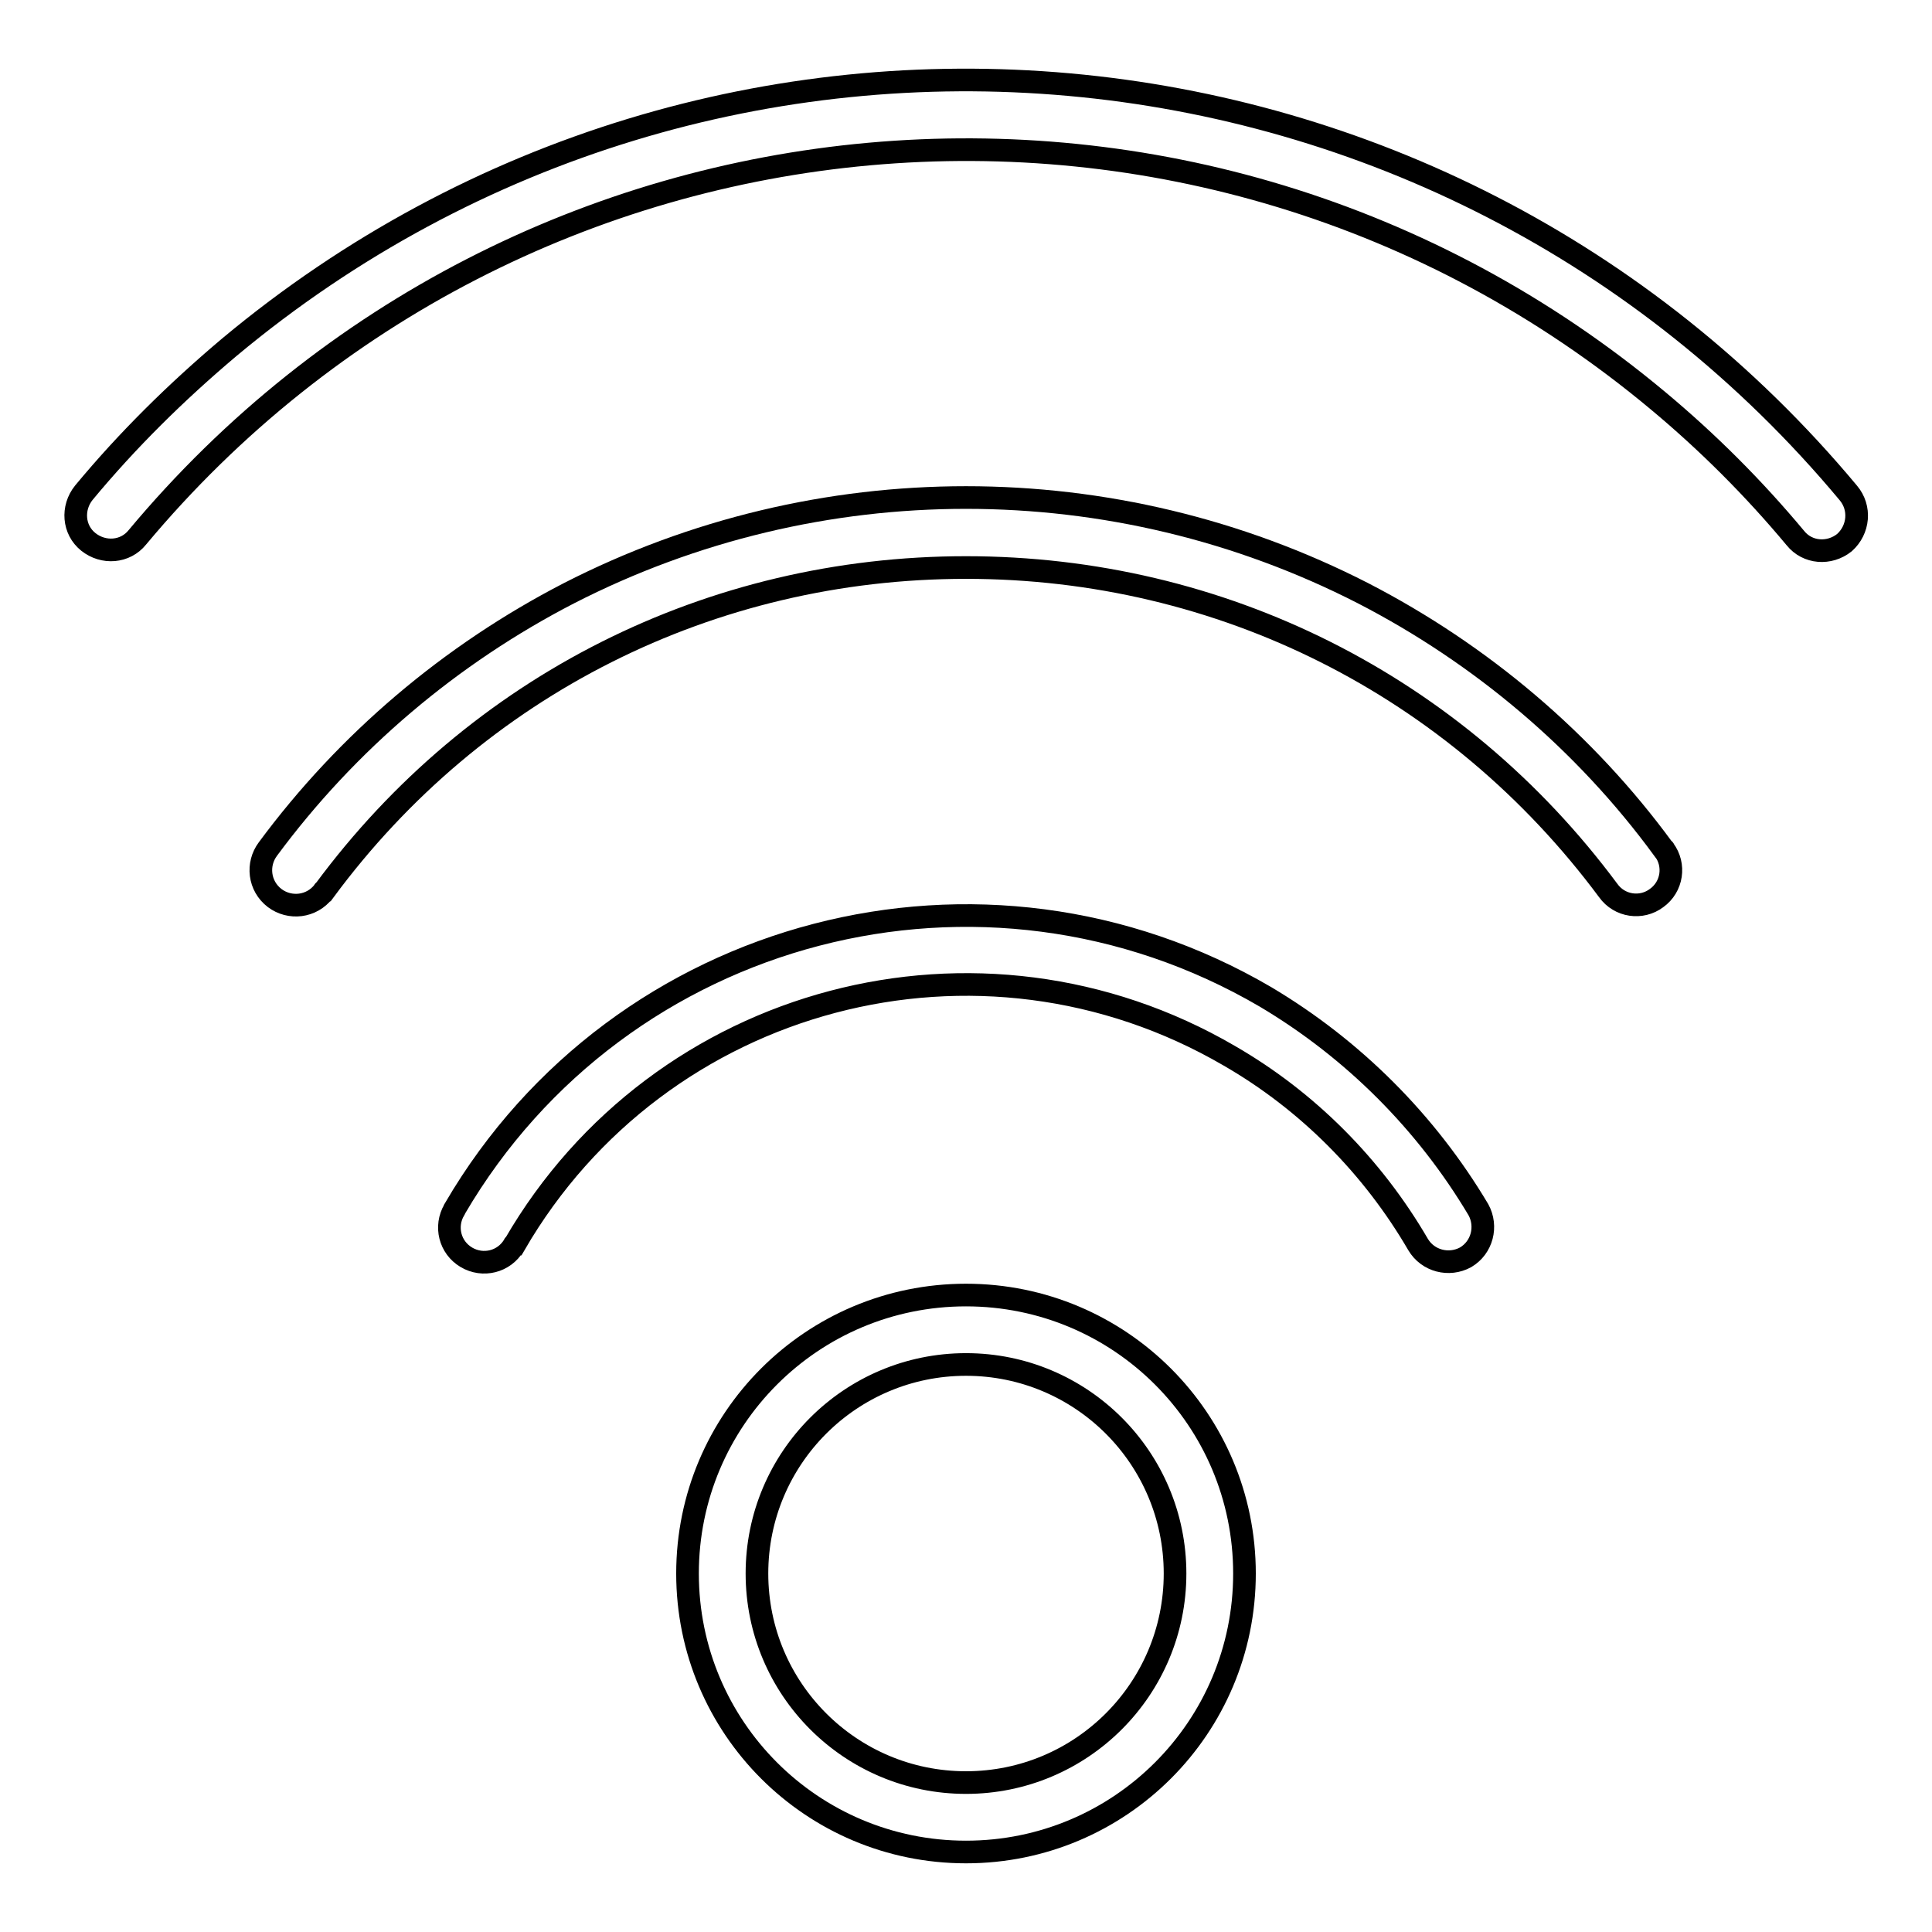
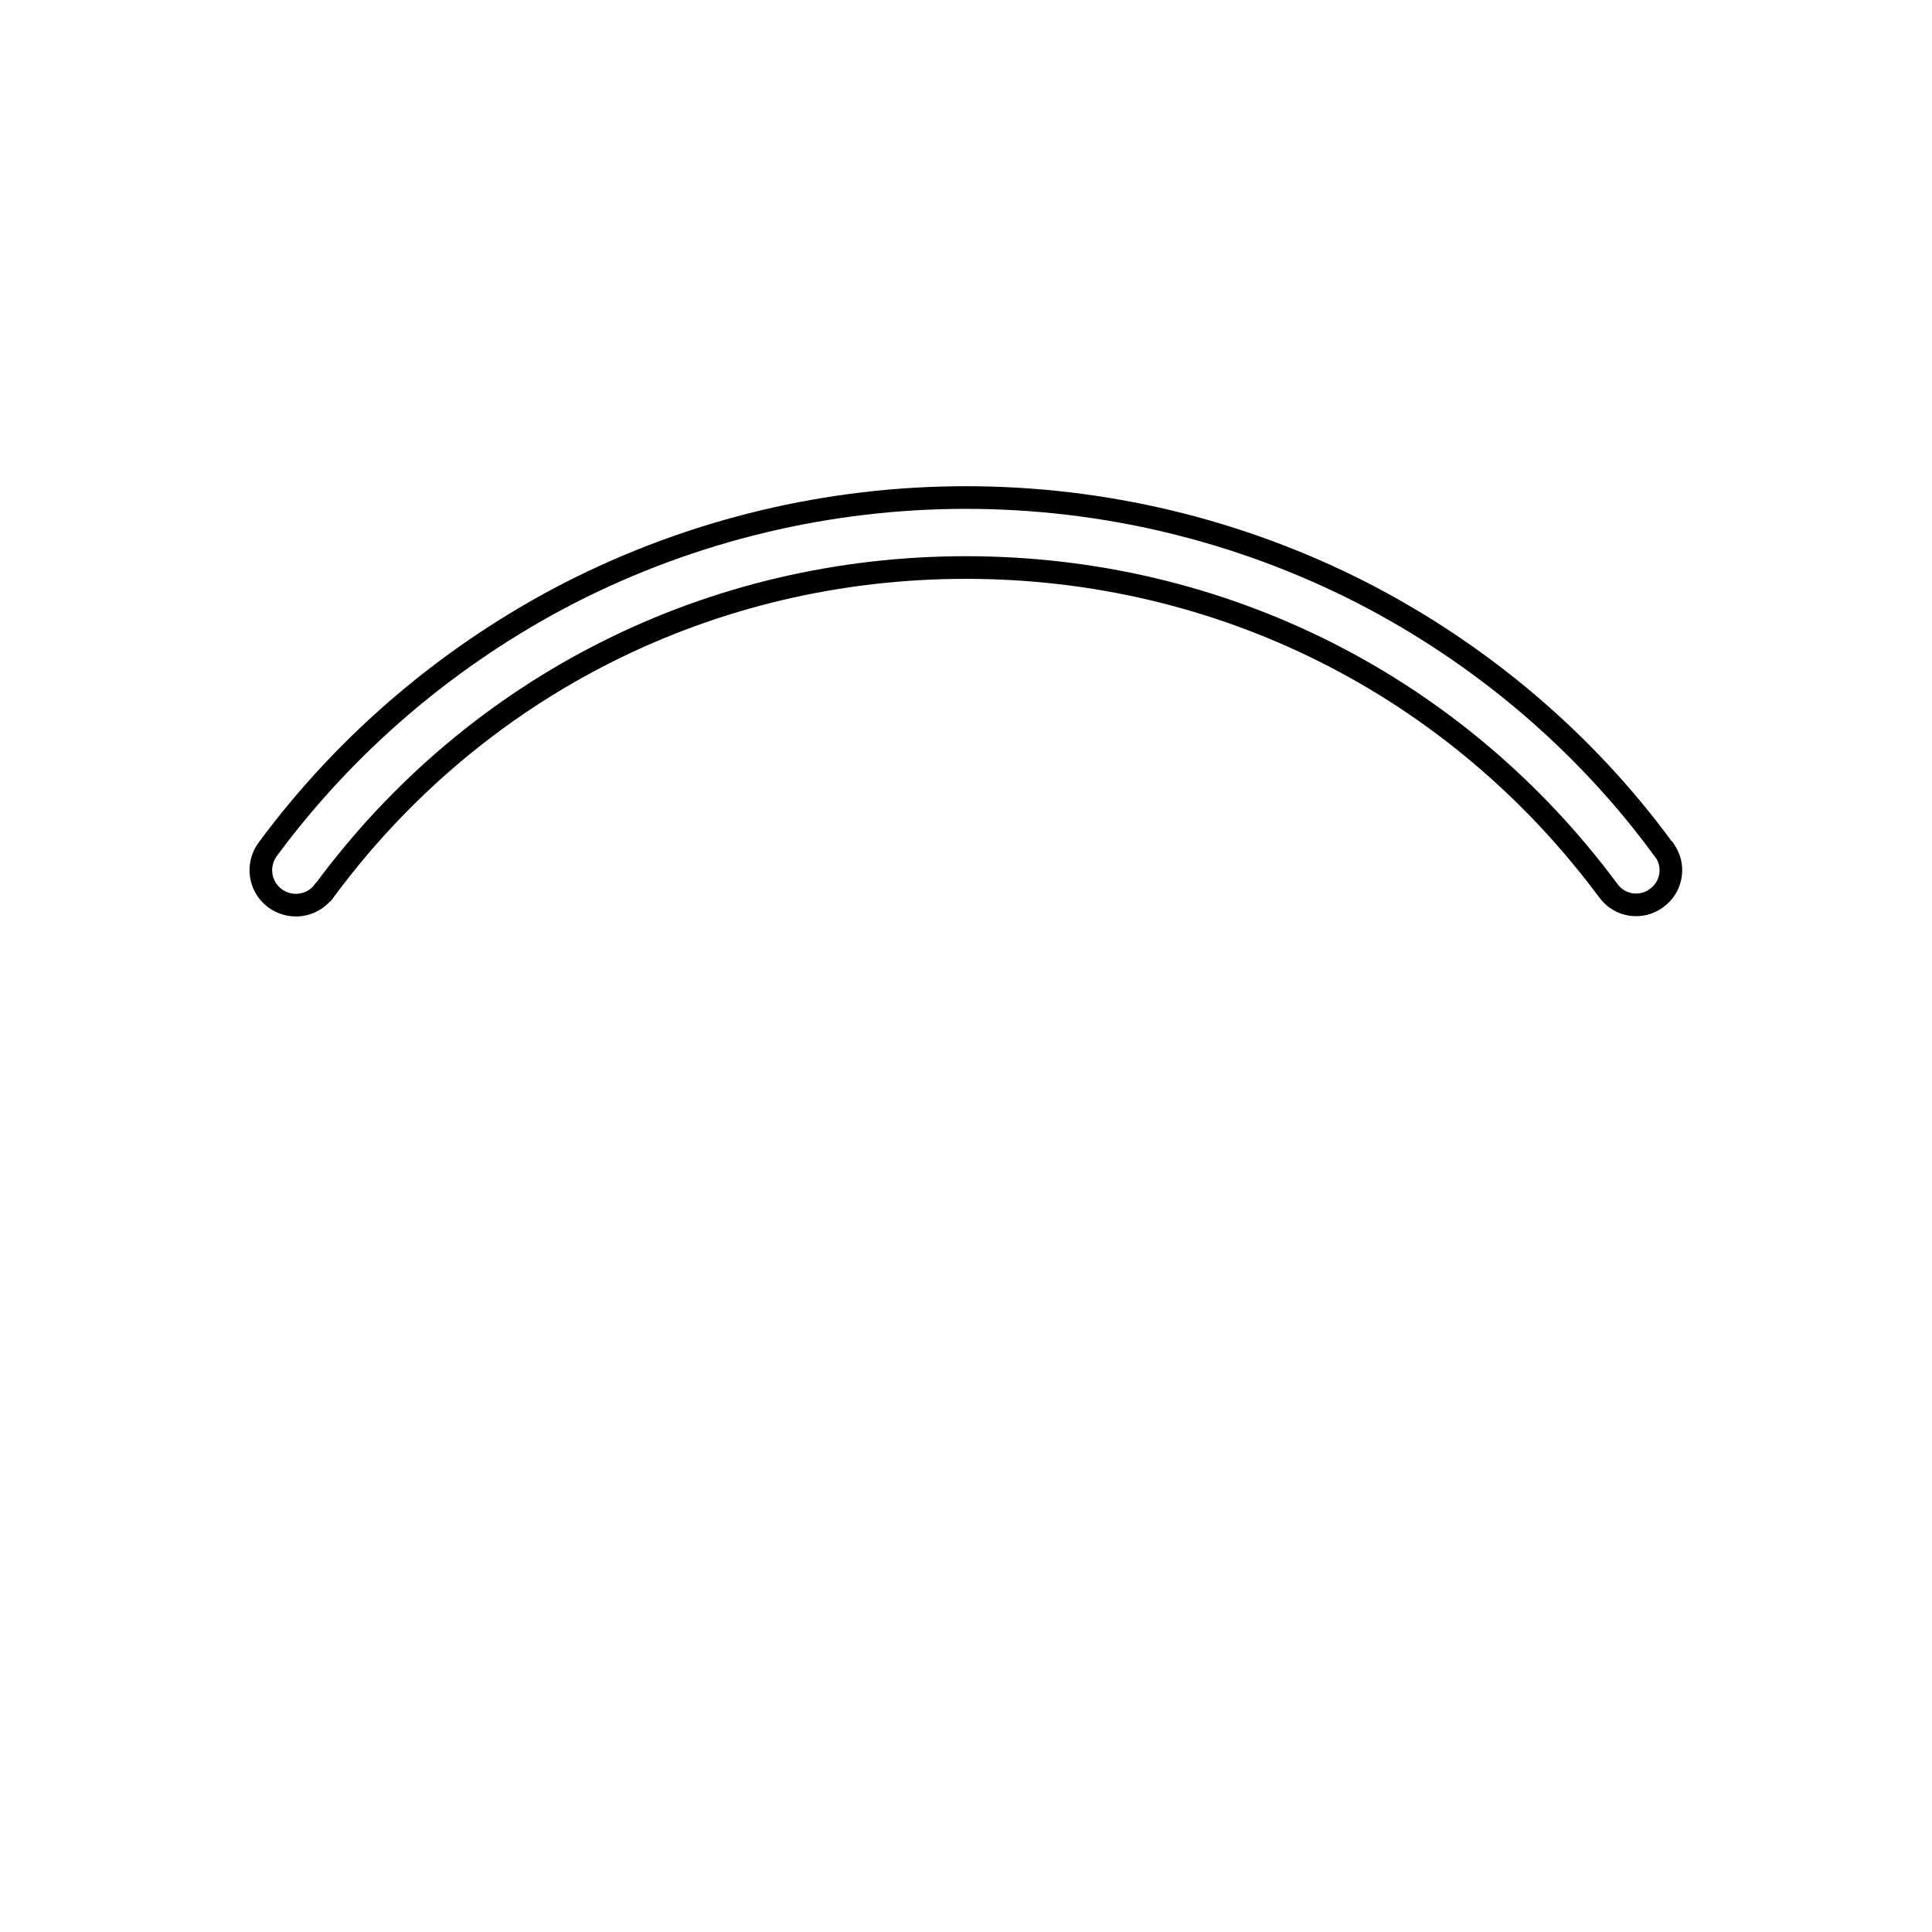
<svg xmlns="http://www.w3.org/2000/svg" version="1.1" x="0px" y="0px" viewBox="0 0 256 256" enable-background="new 0 0 256 256" xml:space="preserve">
  <g>
-     <path stroke-width="3" fill-opacity="0" stroke="#000000" d="M244.9,65.3C191,0.7,95-7.9,30.4,46c-7,5.9-13.5,12.3-19.3,19.3c-1.6,2-1.4,4.9,0.6,6.5 c2,1.6,4.9,1.4,6.5-0.6C68.8,10.6,159,2.4,219.7,53.1c6.6,5.5,12.7,11.6,18.2,18.2c1.6,2,4.5,2.2,6.5,0.6 C246.3,70.2,246.6,67.3,244.9,65.3L244.9,65.3z" />
    <path stroke-width="3" fill-opacity="0" stroke="#000000" d="M180.6,78.6c-33-16.9-72.2-16.9-105.2,0C59.7,86.7,46,98.3,35.5,112.5c-1.5,2-1.2,4.9,0.9,6.5 c2,1.5,4.9,1.2,6.5-0.9c0,0,0-0.1,0.1-0.1C63.1,90.8,94.2,75.2,128,75.2s64.9,15.6,85.1,42.8c1.5,2.1,4.4,2.5,6.4,1 c2.1-1.5,2.5-4.4,1-6.4c0,0,0-0.1-0.1-0.1C210,98.3,196.3,86.7,180.6,78.6z" />
-     <path stroke-width="3" fill-opacity="0" stroke="#000000" d="M167.7,132.1c-37.4-21.9-85.5-9.4-107.4,28c0,0.1-0.1,0.1-0.1,0.2c-1.3,2.2-0.6,5,1.6,6.3 c2.2,1.3,5,0.6,6.3-1.6c0,0,0-0.1,0.1-0.1c19.2-33.1,61.6-44.3,94.7-25c10.4,6,19,14.7,25,25c1.3,2.2,4.1,2.9,6.3,1.7 c2.2-1.3,2.9-4.1,1.7-6.3C189,148.7,179.3,139,167.7,132.1L167.7,132.1z M128,171.6c-20.4,0-36.9,16.5-36.9,36.9 c0,20.4,16.5,36.9,36.9,36.9s36.9-16.5,36.9-36.9l0,0C164.9,188.1,148.4,171.6,128,171.6z M128,236.2c-15.3,0-27.7-12.4-27.7-27.7 c0-15.3,12.4-27.7,27.7-27.7c15.3,0,27.7,12.4,27.7,27.7C155.7,223.8,143.3,236.2,128,236.2z" />
  </g>
</svg>